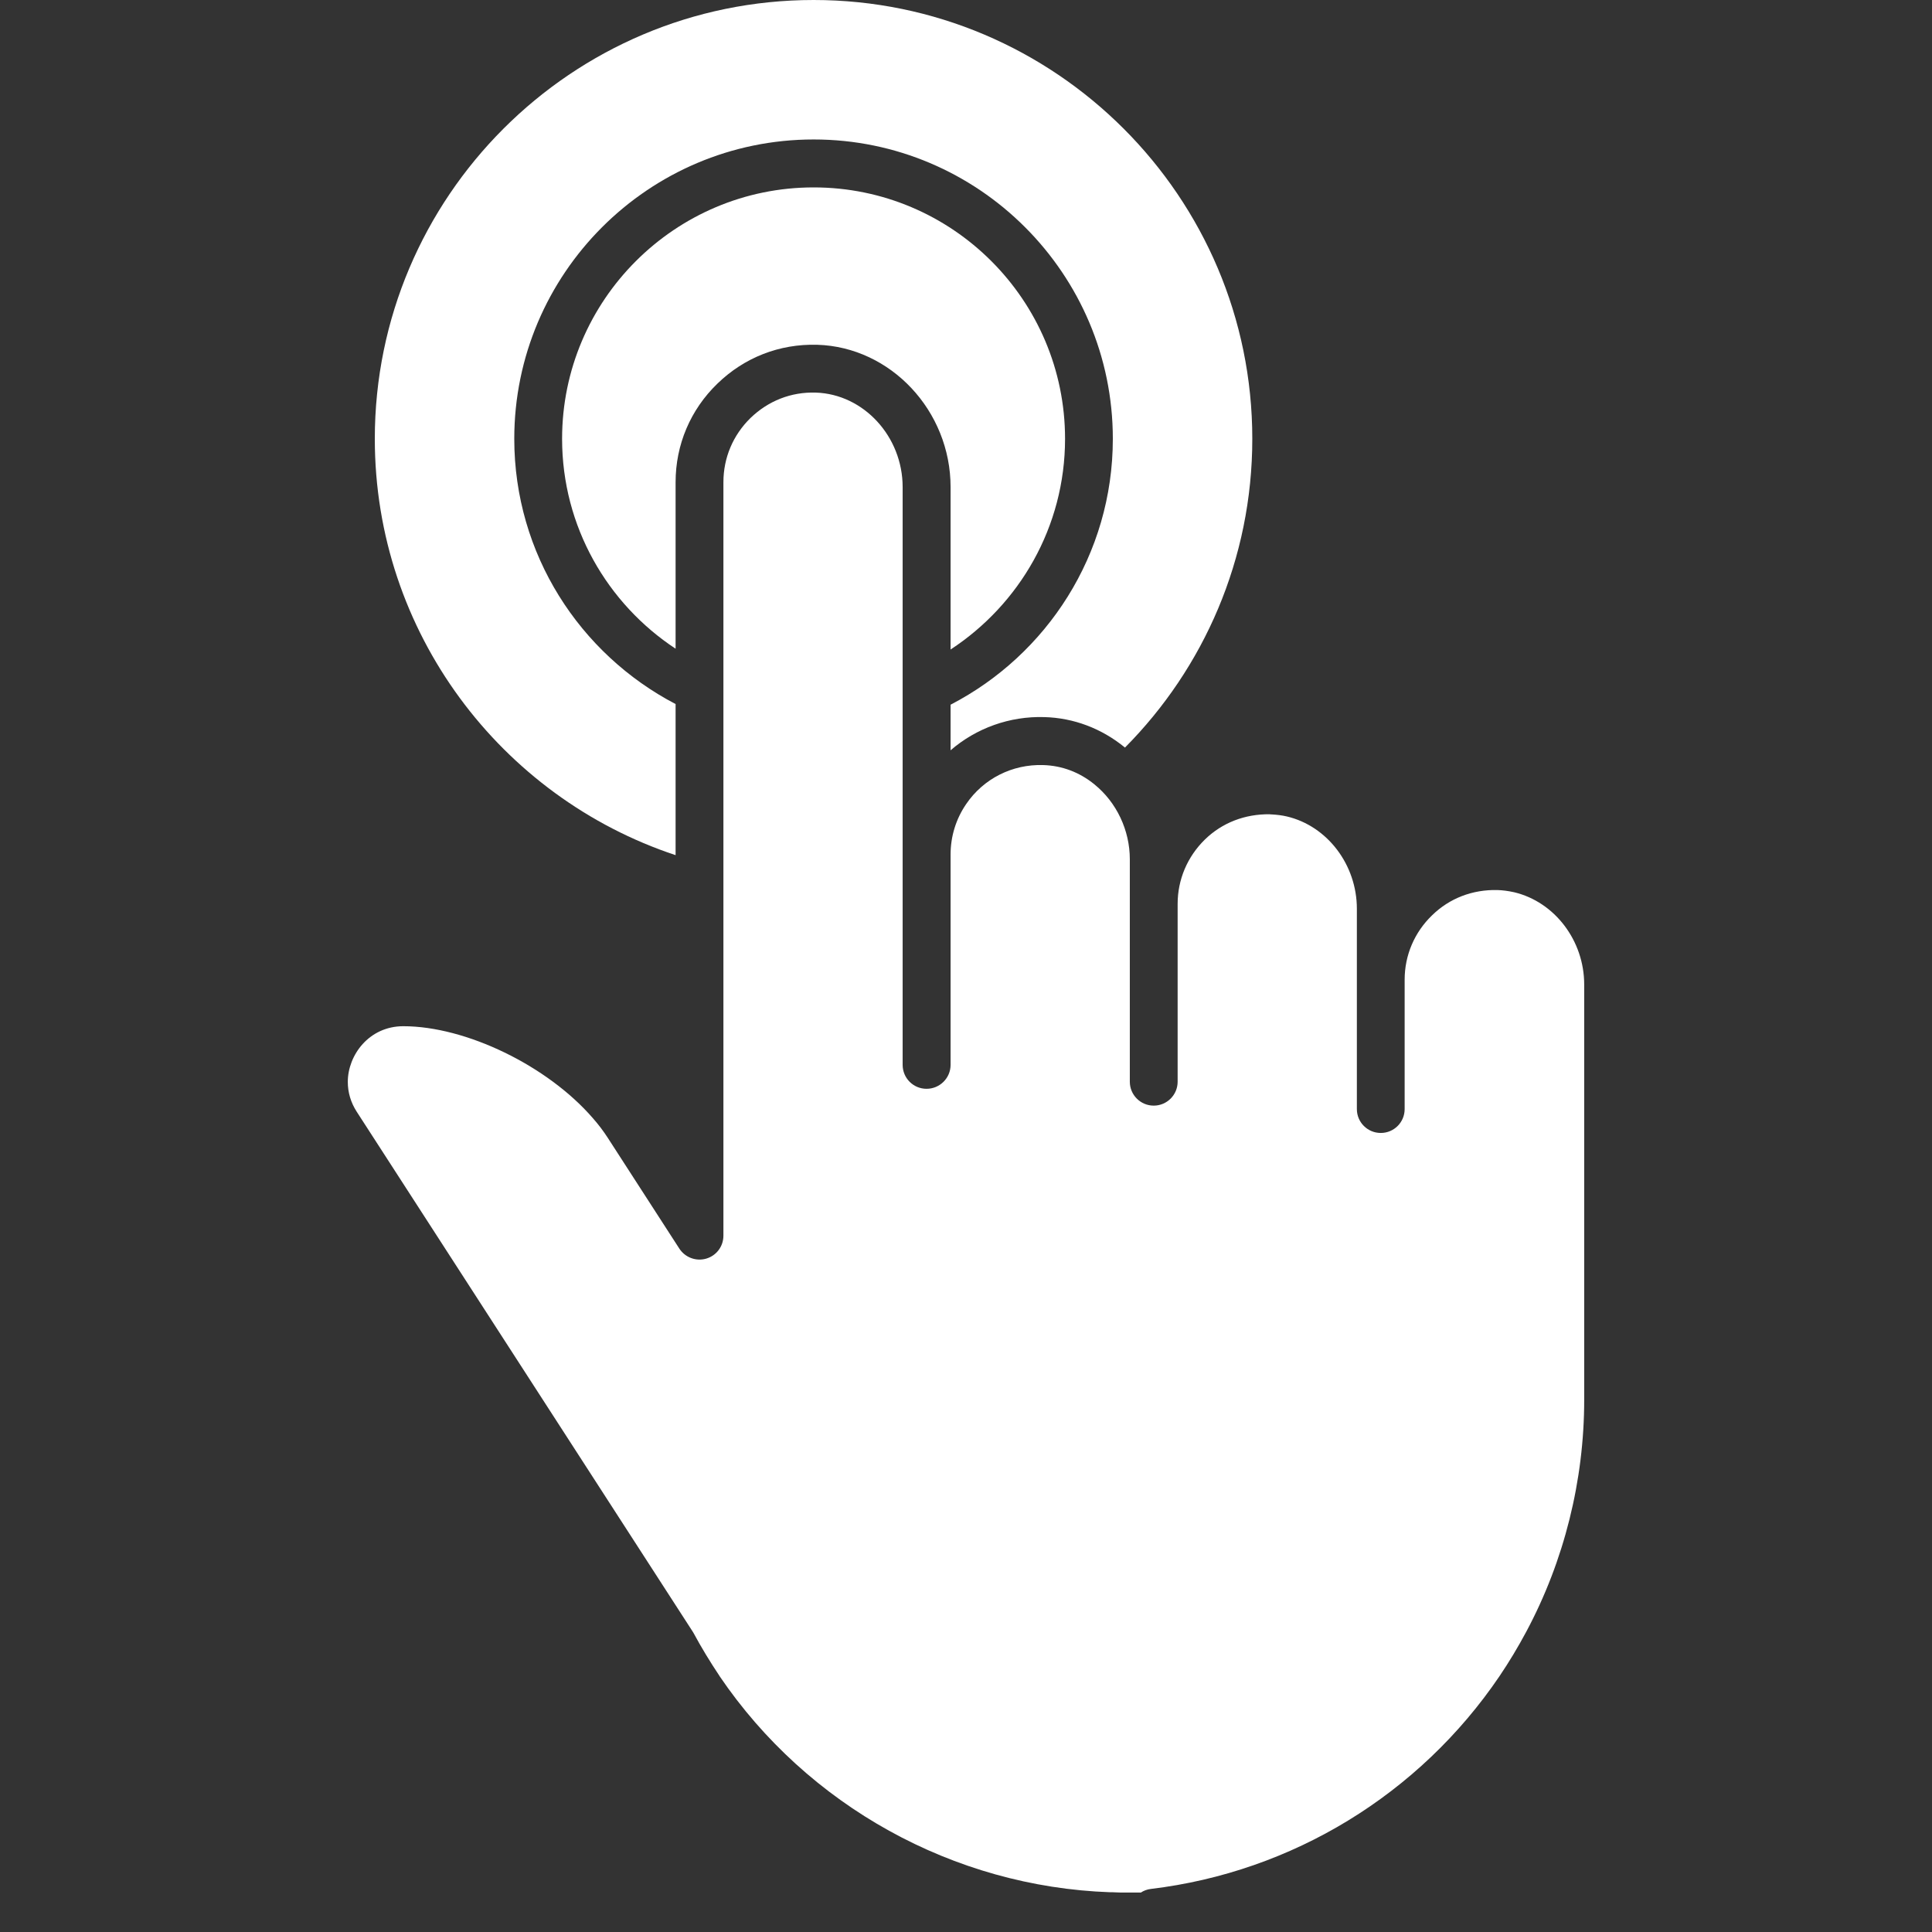
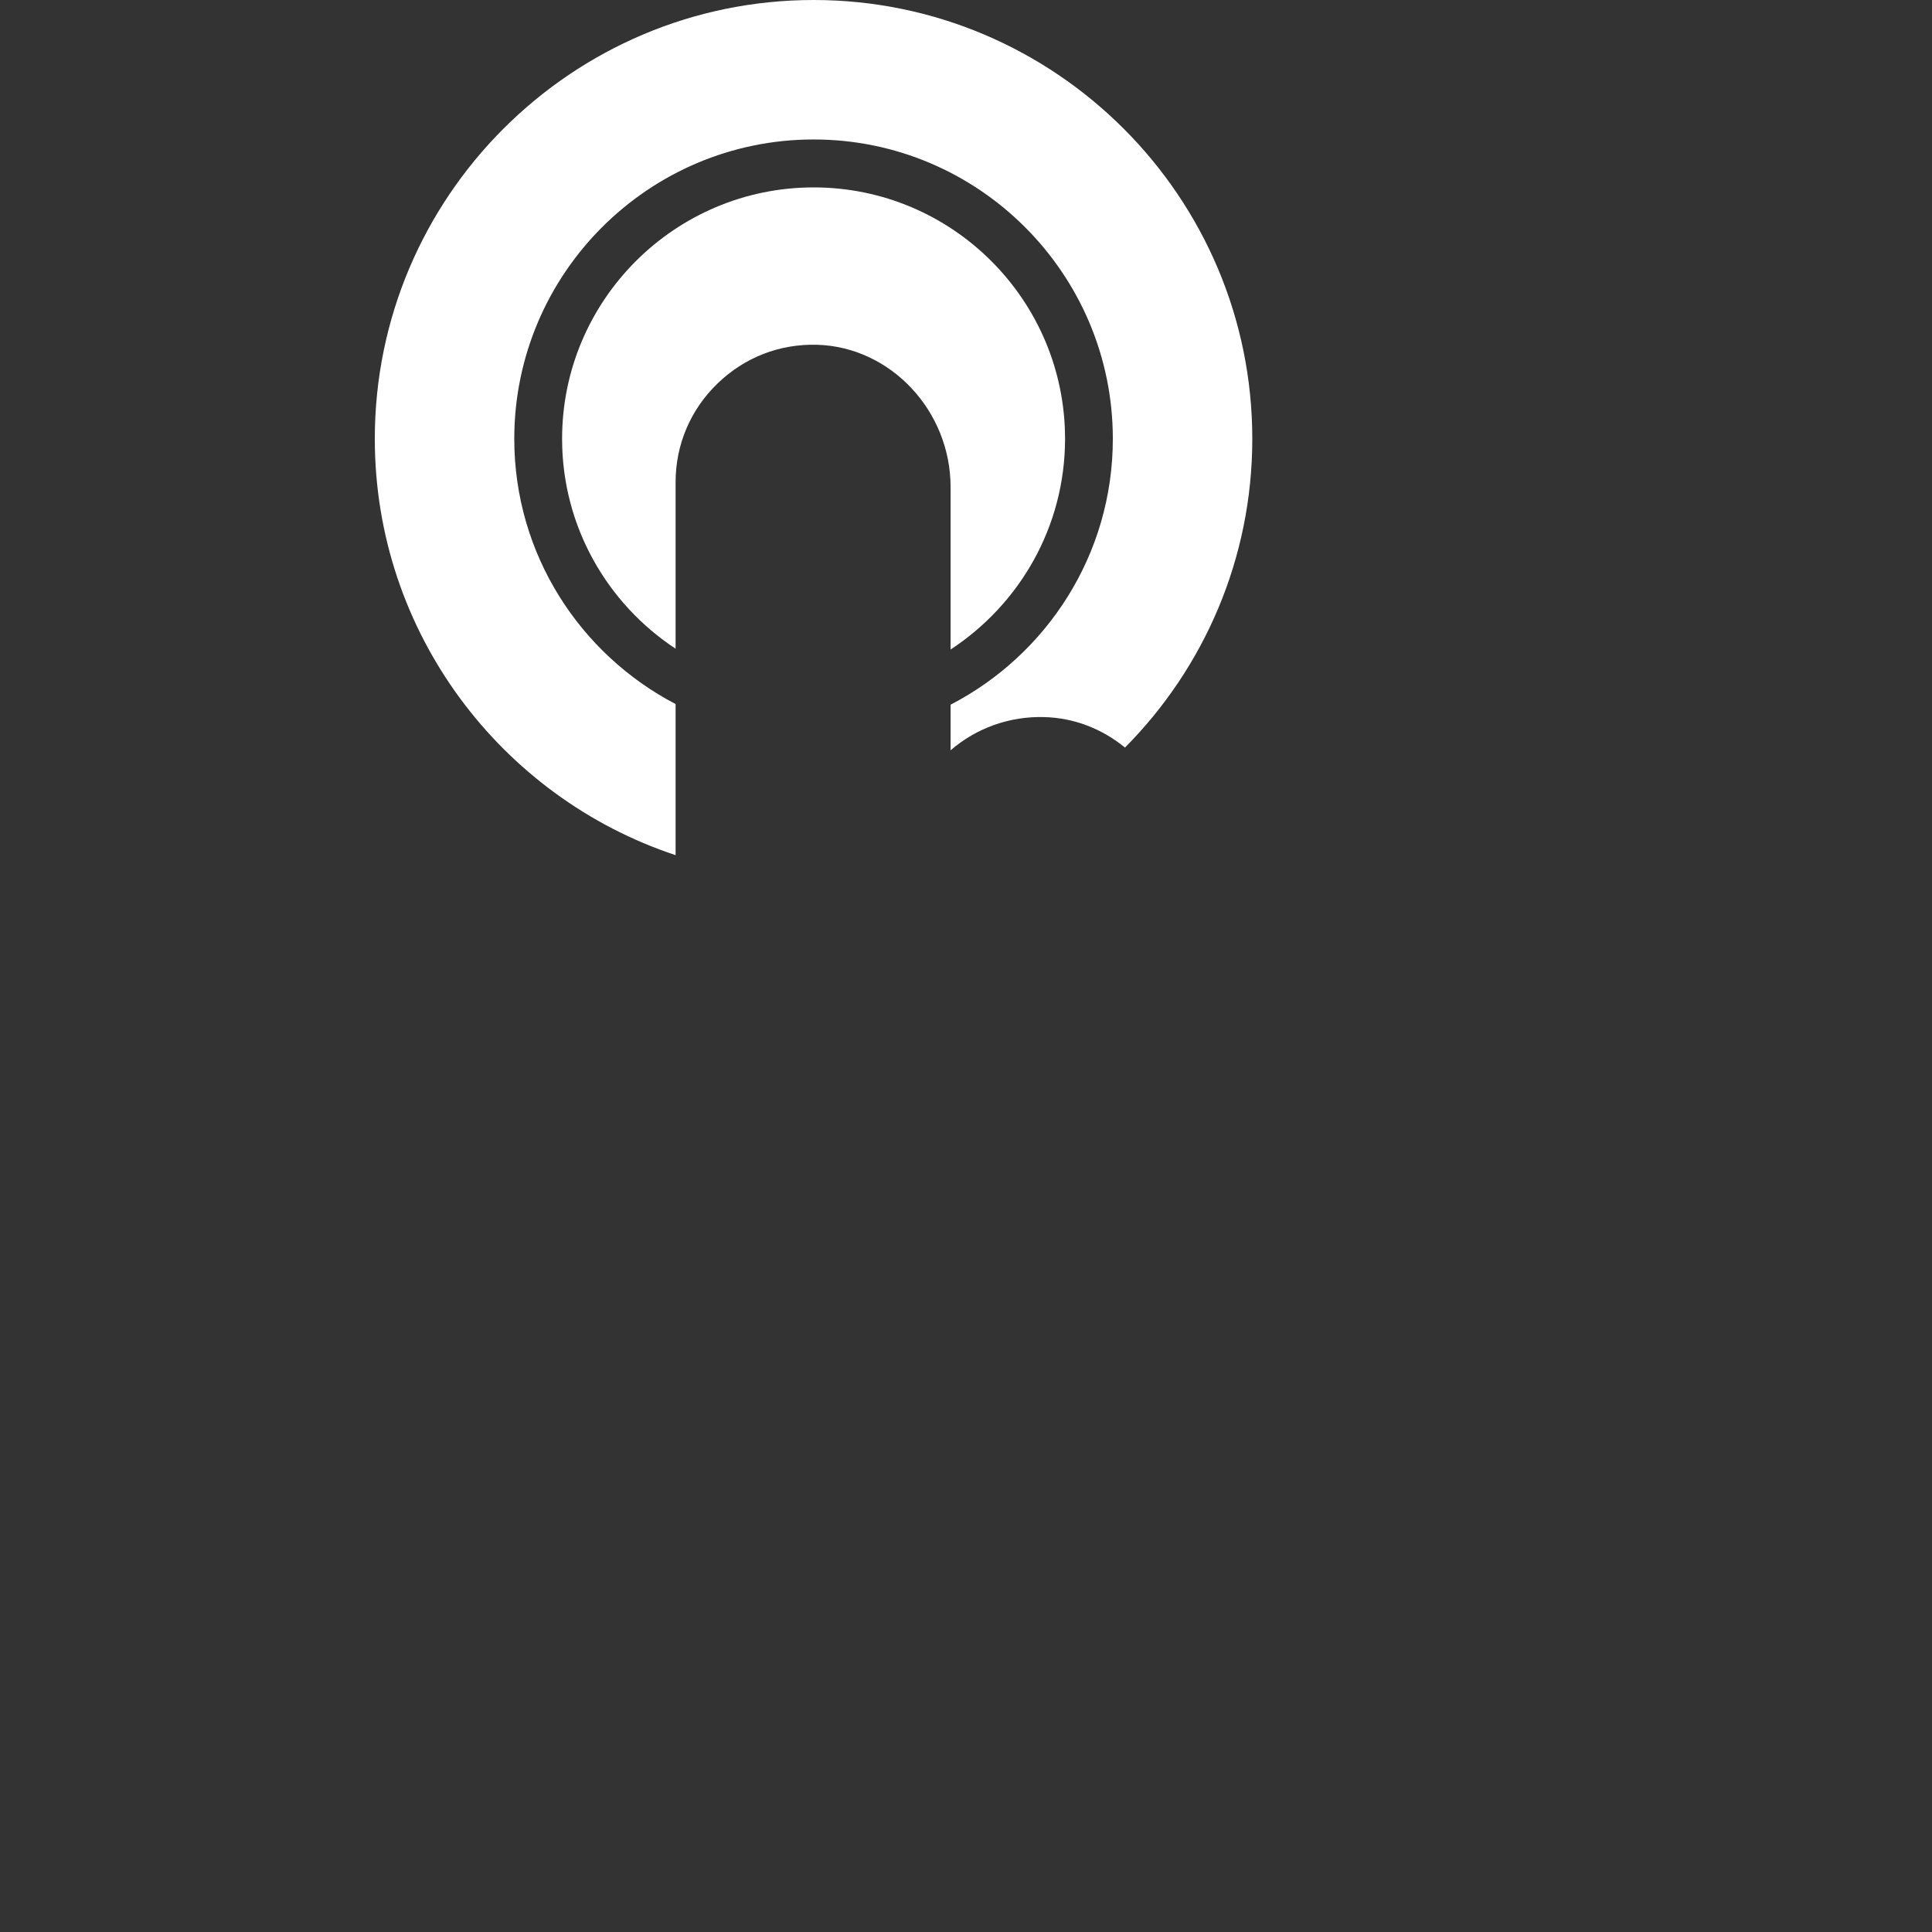
<svg xmlns="http://www.w3.org/2000/svg" width="64" zoomAndPan="magnify" viewBox="0 0 48 48" height="64" preserveAspectRatio="xMidYMid meet" version="1.0">
  <rect x="0" y="0" width="48" height="48" fill="#333333" stroke="none" />
  <defs>
    <clipPath id="cfb2c86949">
      <path d="M 8.641 9.598 L 39.359 9.598 L 39.359 47.02 L 8.641 47.02 Z M 8.641 9.598 " clip-rule="nonzero" />
    </clipPath>
  </defs>
  <path fill="#ffffff" d="M 31.113 10.902 C 31.113 13.891 29.906 16.602 27.949 18.574 C 27.945 18.57 27.945 18.57 27.941 18.566 C 27.367 18.098 26.676 17.836 25.949 17.816 C 25.086 17.789 24.254 18.09 23.617 18.641 L 23.617 17.508 C 26.008 16.27 27.648 13.777 27.648 10.902 C 27.648 6.801 24.312 3.465 20.215 3.465 C 16.113 3.465 12.777 6.801 12.777 10.902 C 12.777 13.766 14.406 16.25 16.785 17.492 L 16.785 21.246 C 12.449 19.809 9.312 15.715 9.312 10.902 C 9.312 4.891 14.203 0 20.215 0 C 26.223 0 31.113 4.891 31.113 10.902 " fill-opacity="1" fill-rule="nonzero" />
  <path fill="#ffffff" d="M 23.617 16.137 L 23.617 12.102 C 23.617 10.207 22.129 8.621 20.305 8.566 C 19.363 8.539 18.492 8.883 17.824 9.531 C 17.152 10.18 16.785 11.051 16.785 11.98 L 16.785 16.117 C 15.09 15 13.965 13.082 13.965 10.902 C 13.965 7.457 16.77 4.656 20.215 4.656 C 23.66 4.656 26.461 7.457 26.461 10.902 C 26.461 13.094 25.324 15.02 23.617 16.137 " fill-opacity="1" fill-rule="nonzero" />
  <g clip-path="url(#cfb2c86949)">
-     <path fill="#ffffff" d="M 39.359 24.461 L 39.359 34.777 C 39.359 36.781 38.863 38.773 37.922 40.535 C 37.715 40.922 37.492 41.293 37.254 41.645 C 35.262 44.582 32.105 46.508 28.594 46.93 C 28.5 46.941 28.414 46.973 28.34 47.023 L 28.02 47.023 C 27.926 47.023 27.832 47.02 27.738 47.016 L 27.641 47.012 C 27.633 47.012 27.629 47.012 27.621 47.012 C 27.617 47.012 27.609 47.012 27.602 47.012 C 27.594 47.012 27.586 47.012 27.578 47.012 C 23.691 46.875 20.066 44.867 17.879 41.645 C 17.879 41.641 17.875 41.641 17.875 41.637 C 17.645 41.293 17.426 40.934 17.23 40.57 C 17.223 40.555 17.207 40.535 17.199 40.52 L 8.863 27.621 C 8.715 27.391 8.641 27.141 8.641 26.879 C 8.641 26.215 9.168 25.496 10.02 25.496 C 11.578 25.496 13.602 26.477 14.73 27.781 C 14.871 27.941 14.992 28.102 15.098 28.266 L 16.879 31.023 C 17.023 31.242 17.293 31.344 17.547 31.27 C 17.801 31.195 17.973 30.965 17.973 30.699 L 17.973 11.98 C 17.973 11.375 18.211 10.809 18.648 10.383 C 19.086 9.961 19.652 9.734 20.27 9.754 C 21.457 9.793 22.426 10.844 22.426 12.102 L 22.426 26.457 C 22.426 26.785 22.691 27.051 23.02 27.051 C 23.348 27.051 23.617 26.785 23.617 26.457 L 23.617 21.23 C 23.617 20.781 23.75 20.348 24.004 19.977 C 24.434 19.344 25.152 18.984 25.914 19.008 C 26.379 19.02 26.82 19.184 27.191 19.488 C 27.742 19.934 28.07 20.629 28.07 21.348 L 28.07 26.875 C 28.07 27.203 28.336 27.469 28.664 27.469 C 28.992 27.469 29.258 27.203 29.258 26.875 L 29.258 22.457 C 29.258 21.852 29.5 21.285 29.934 20.859 C 30.363 20.441 30.926 20.223 31.547 20.23 C 31.562 20.234 31.578 20.234 31.594 20.234 C 31.734 20.242 31.859 20.258 31.973 20.285 C 32.98 20.523 33.711 21.488 33.711 22.578 L 33.711 27.555 C 33.711 27.883 33.977 28.148 34.305 28.148 C 34.633 28.148 34.898 27.883 34.898 27.555 L 34.898 24.34 C 34.898 23.734 35.141 23.164 35.578 22.742 C 36.012 22.316 36.586 22.098 37.203 22.113 C 37.328 22.117 37.461 22.133 37.621 22.168 C 38.629 22.41 39.359 23.371 39.359 24.461 " fill-opacity="1" fill-rule="nonzero" />
-   </g>
+     </g>
</svg>